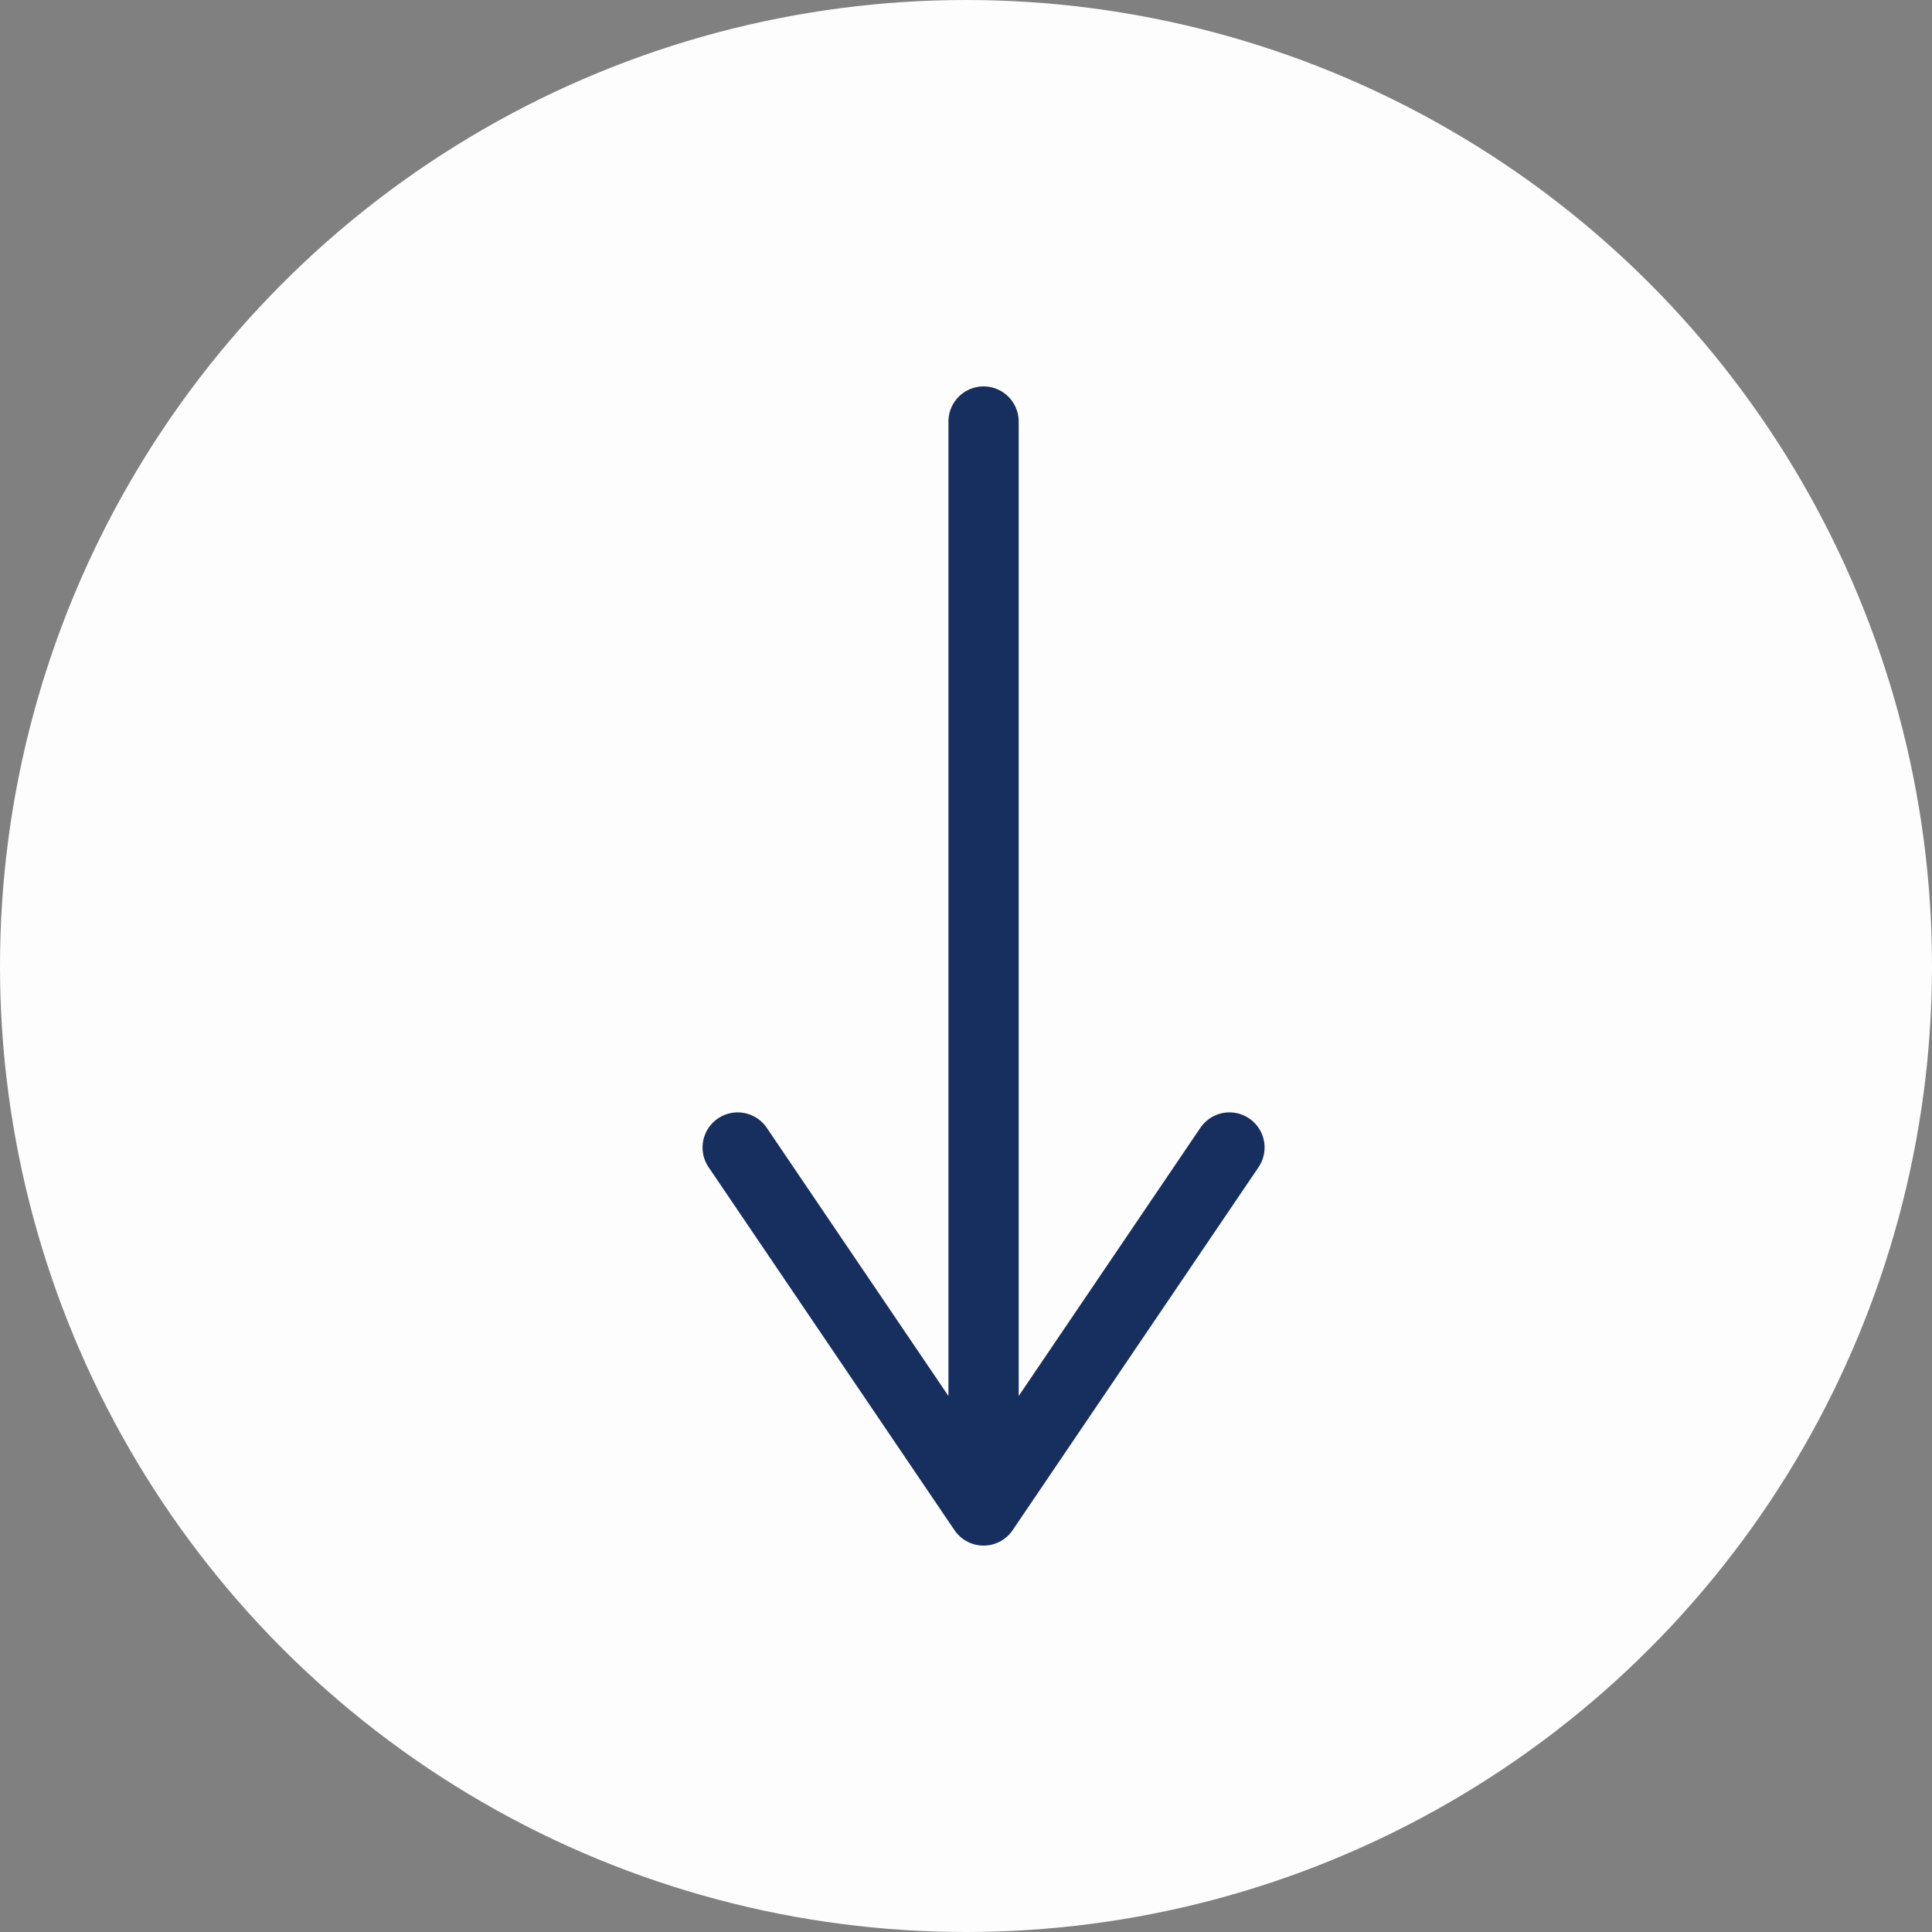
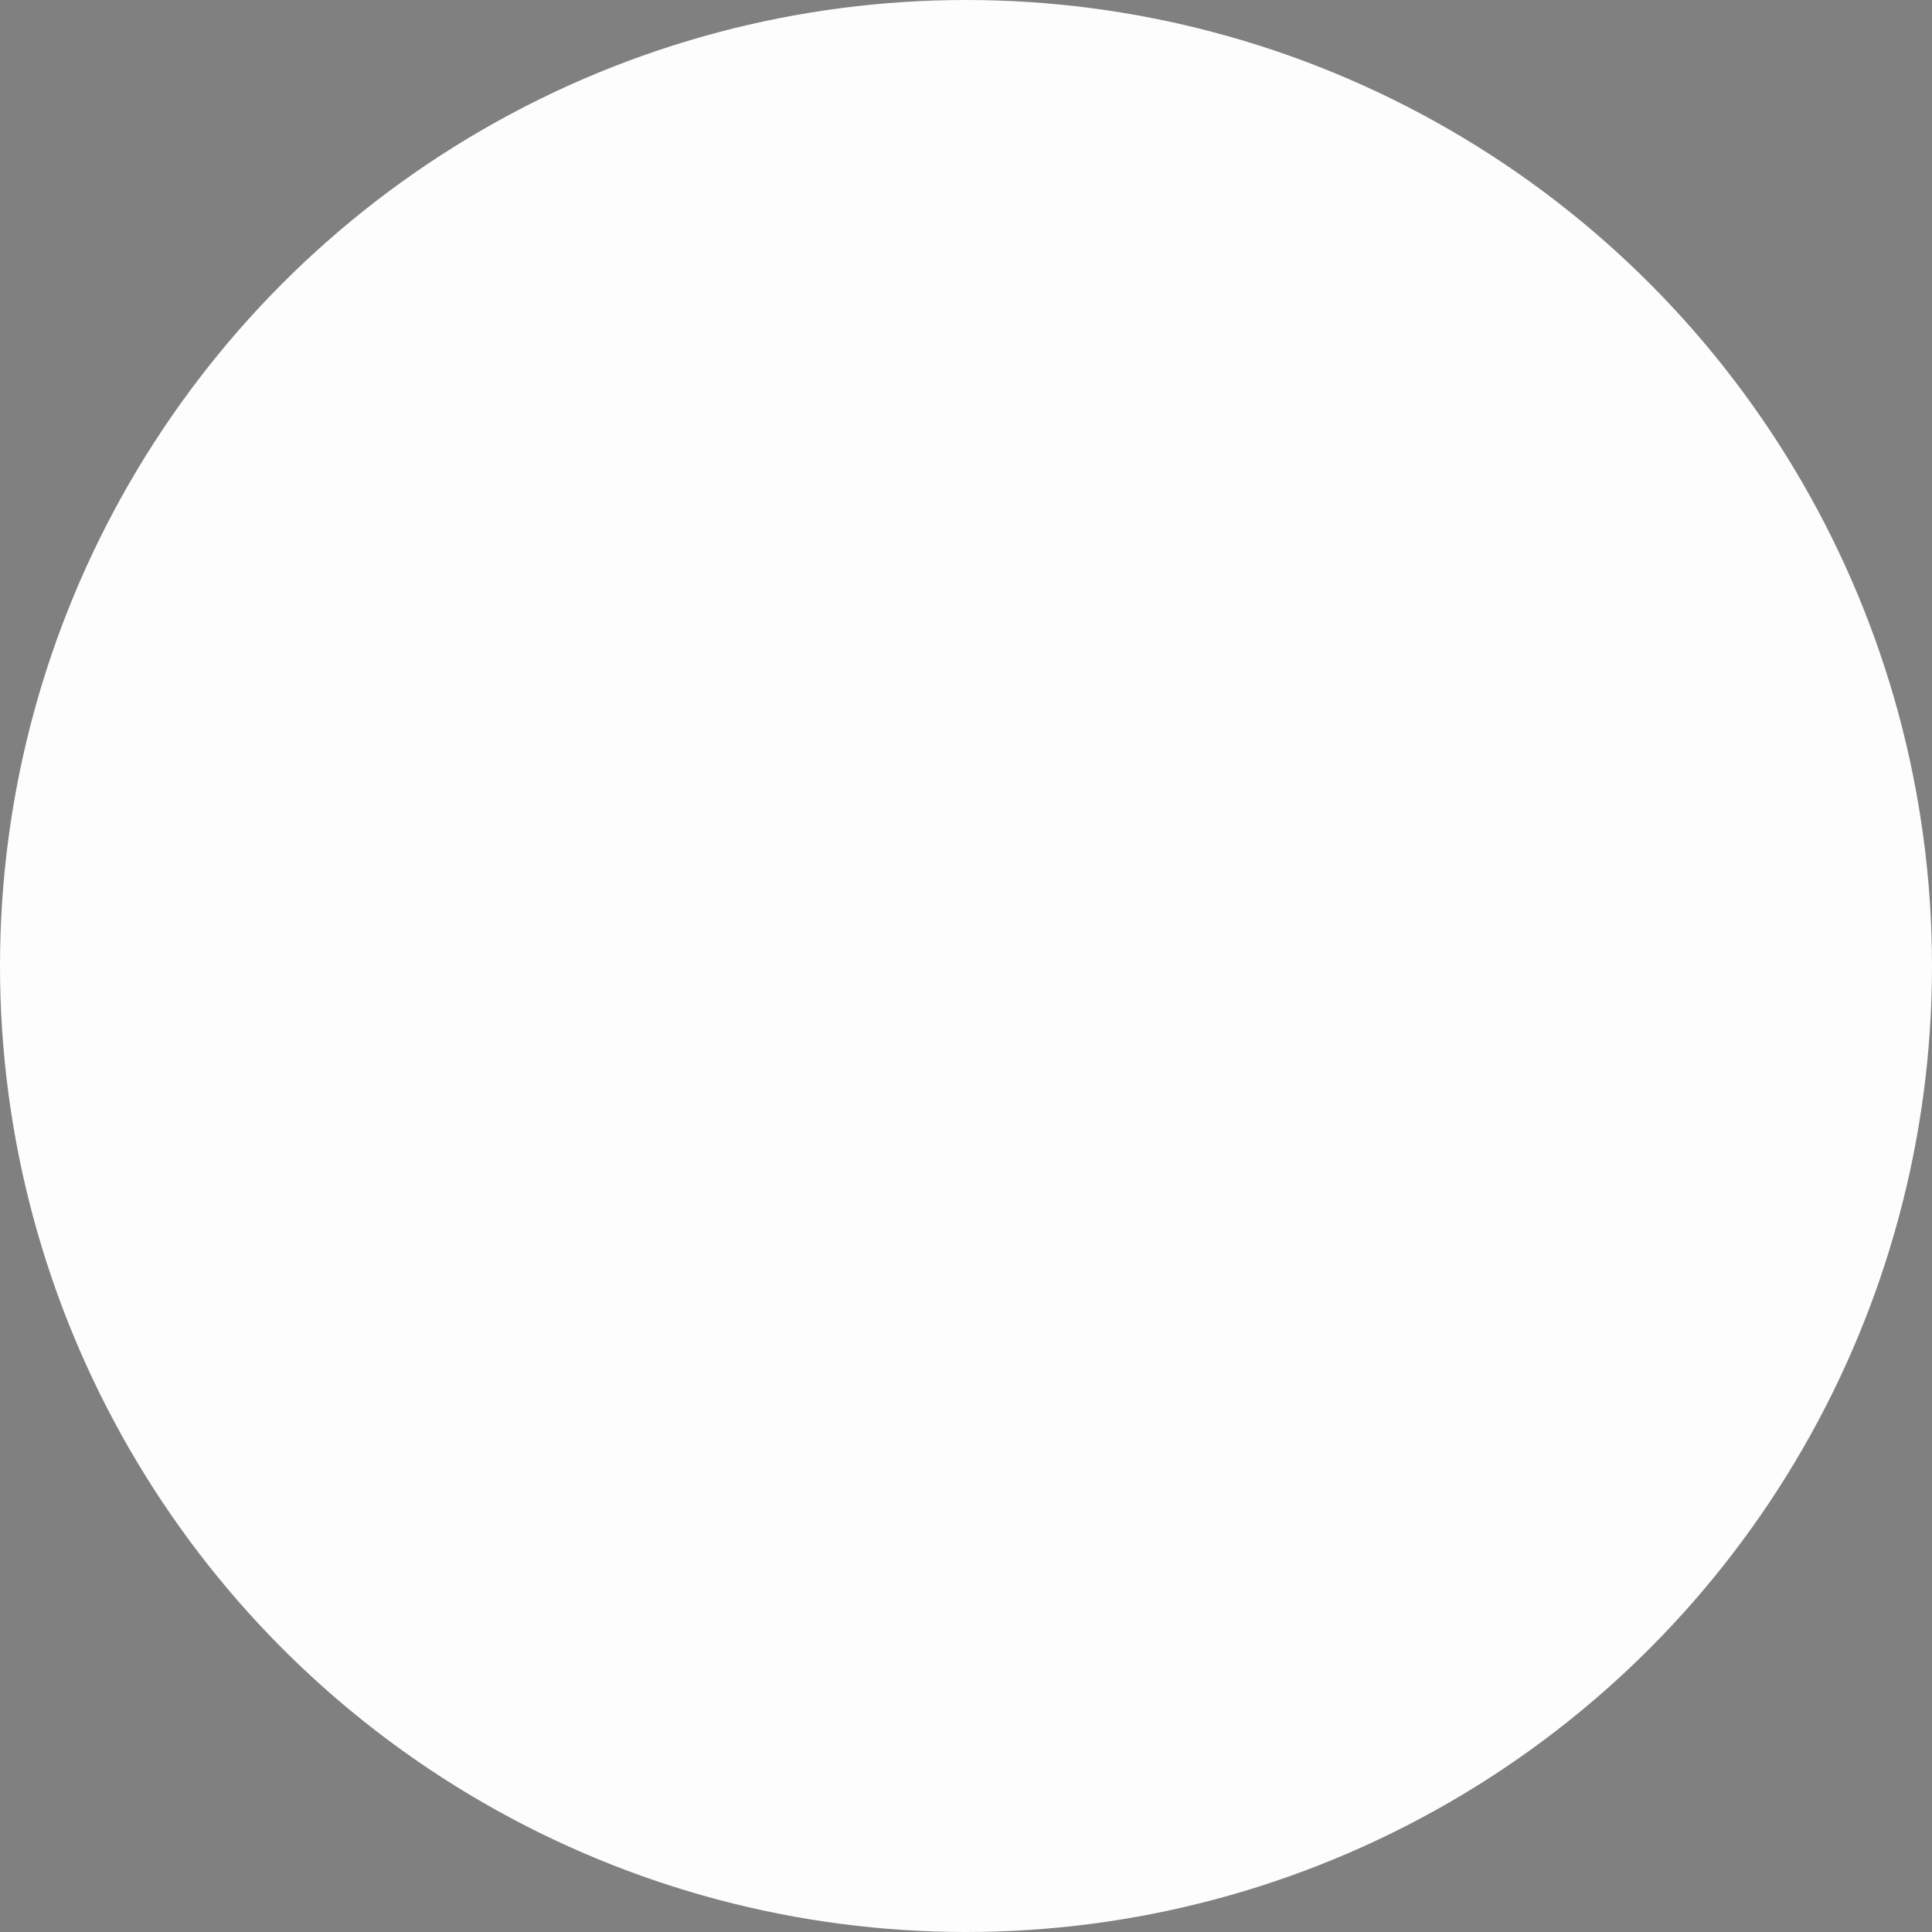
<svg xmlns="http://www.w3.org/2000/svg" width="55" height="55" viewBox="0 0 55 55" fill="none">
  <rect x="0" y="0" width="55" height="55" fill="#808080" stroke="none" />
  <circle cx="27.5" cy="27.5" r="27.5" fill="#FDFDFD" />
-   <path d="M28 12V43M28 43L21 32.667M28 43L35 32.667" stroke="#172F5F" stroke-width="2" stroke-linecap="round" stroke-linejoin="round" />
</svg>